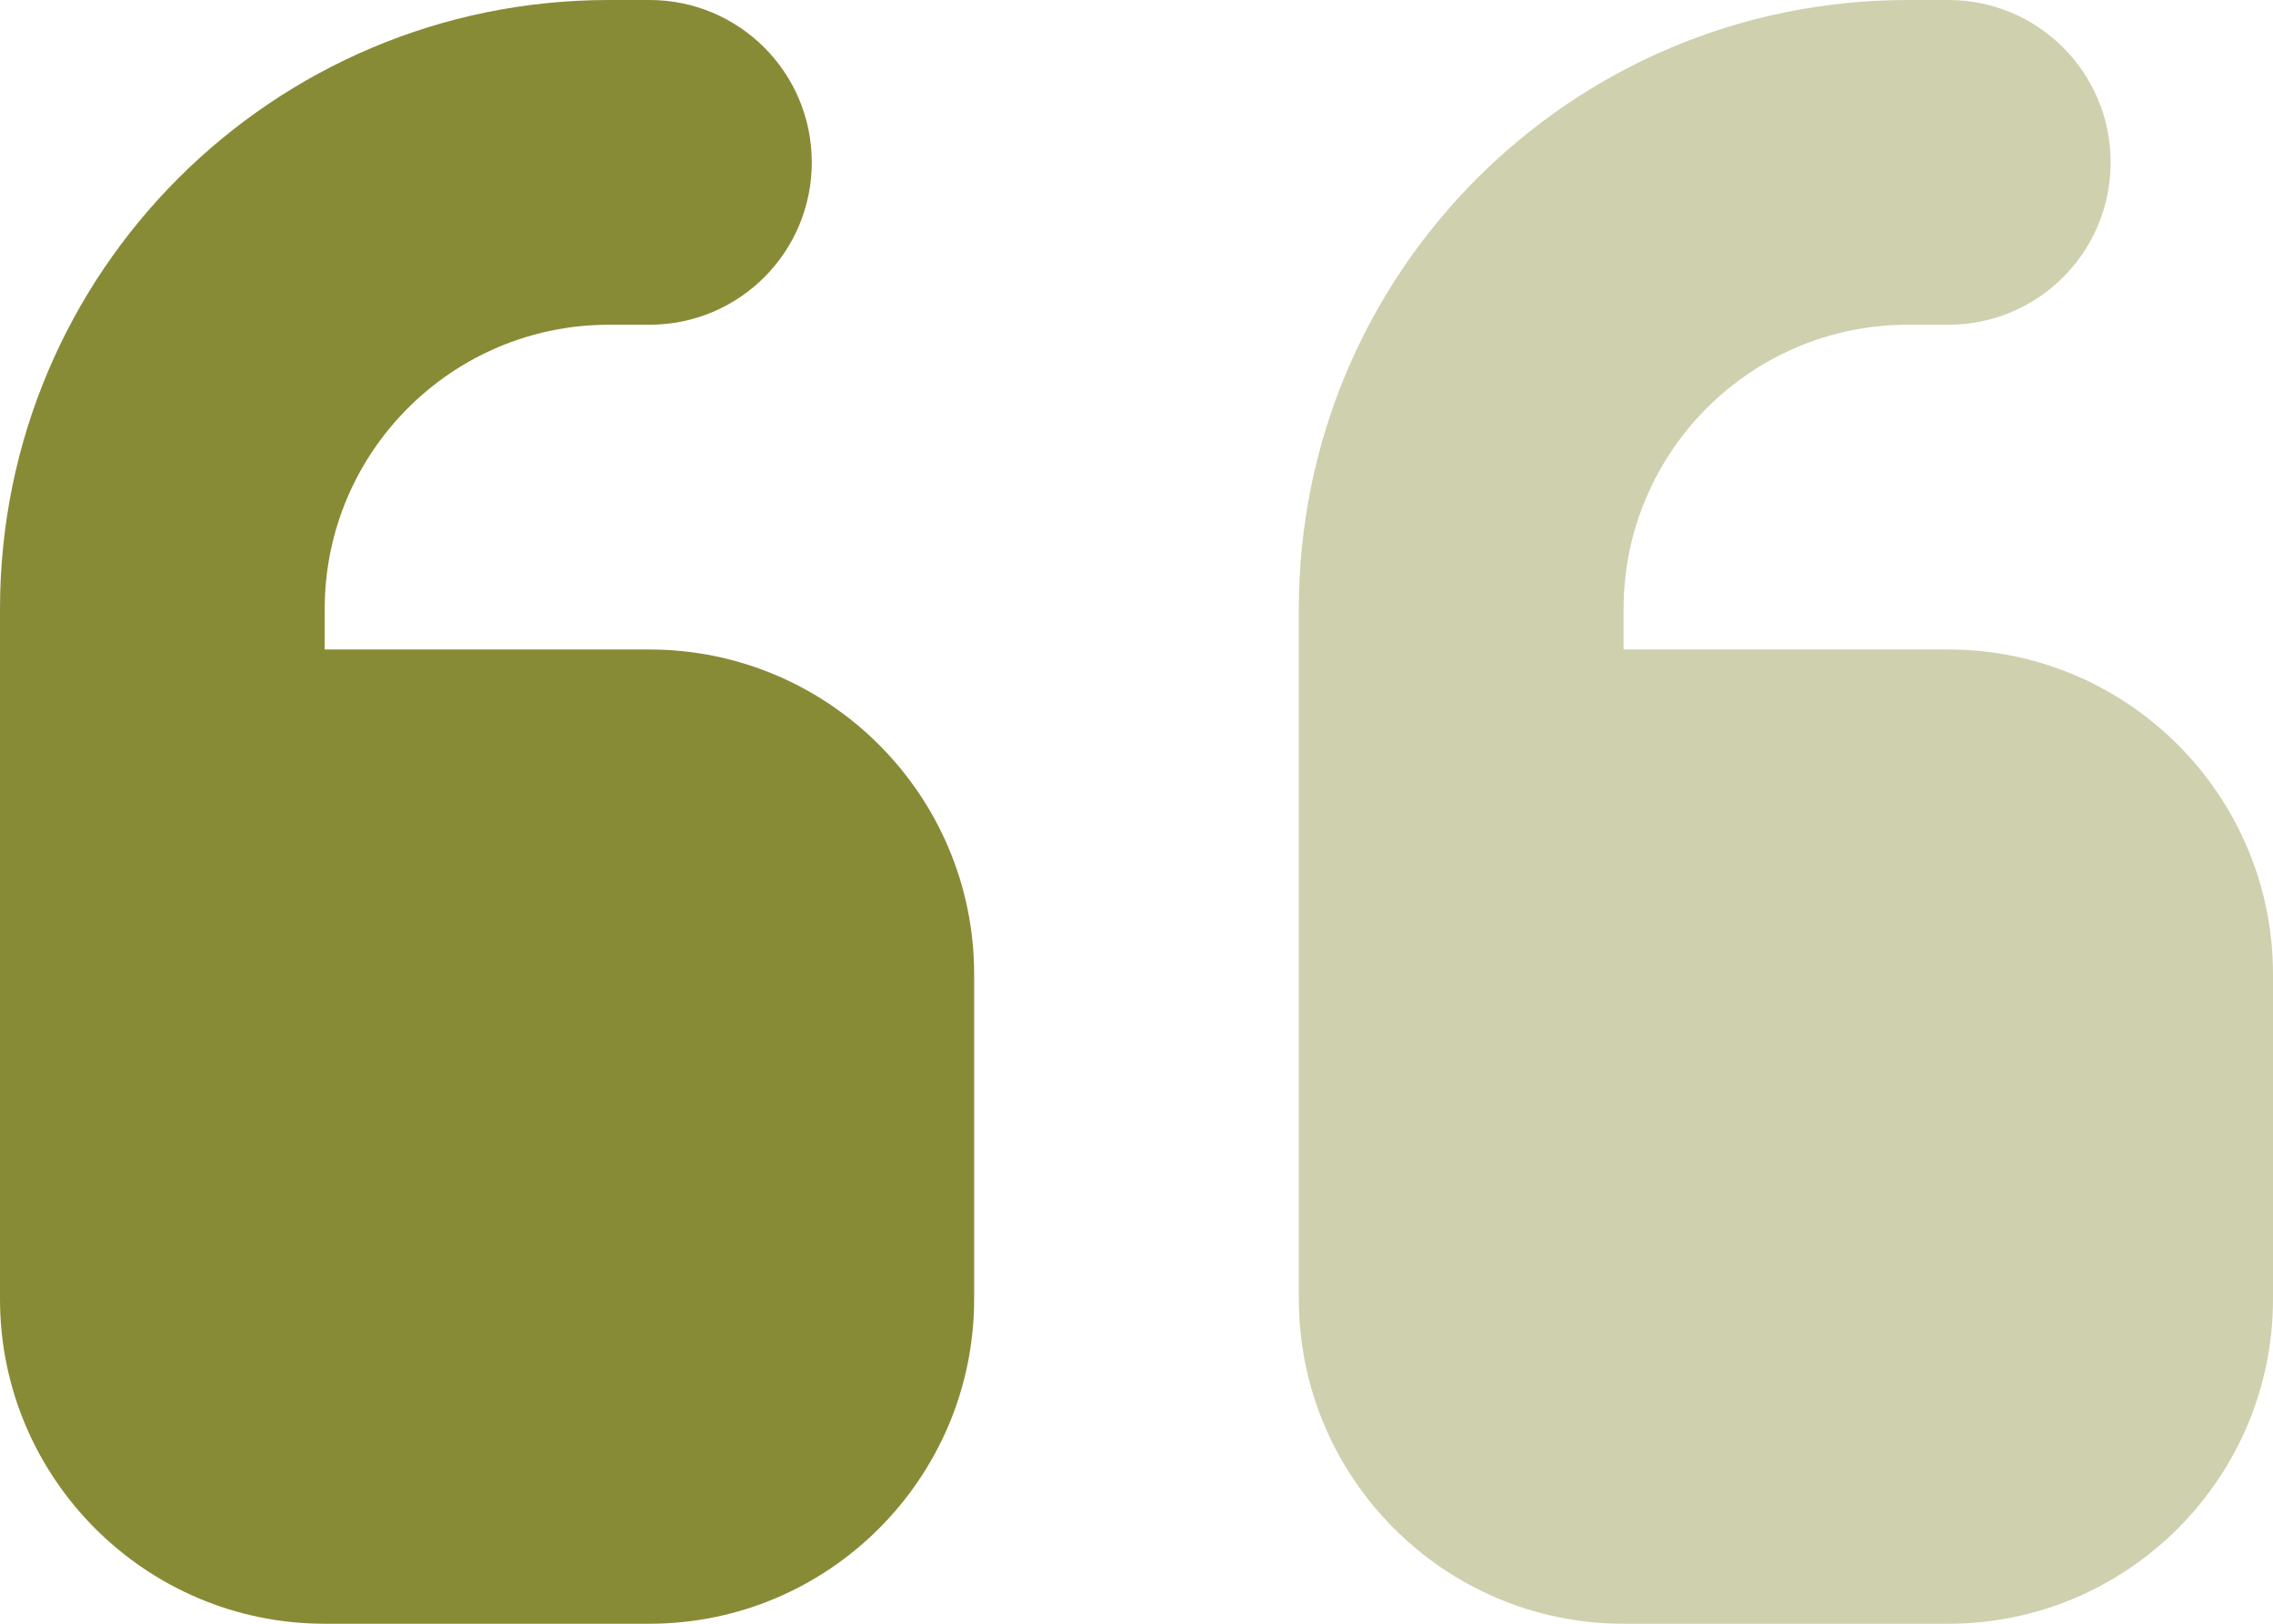
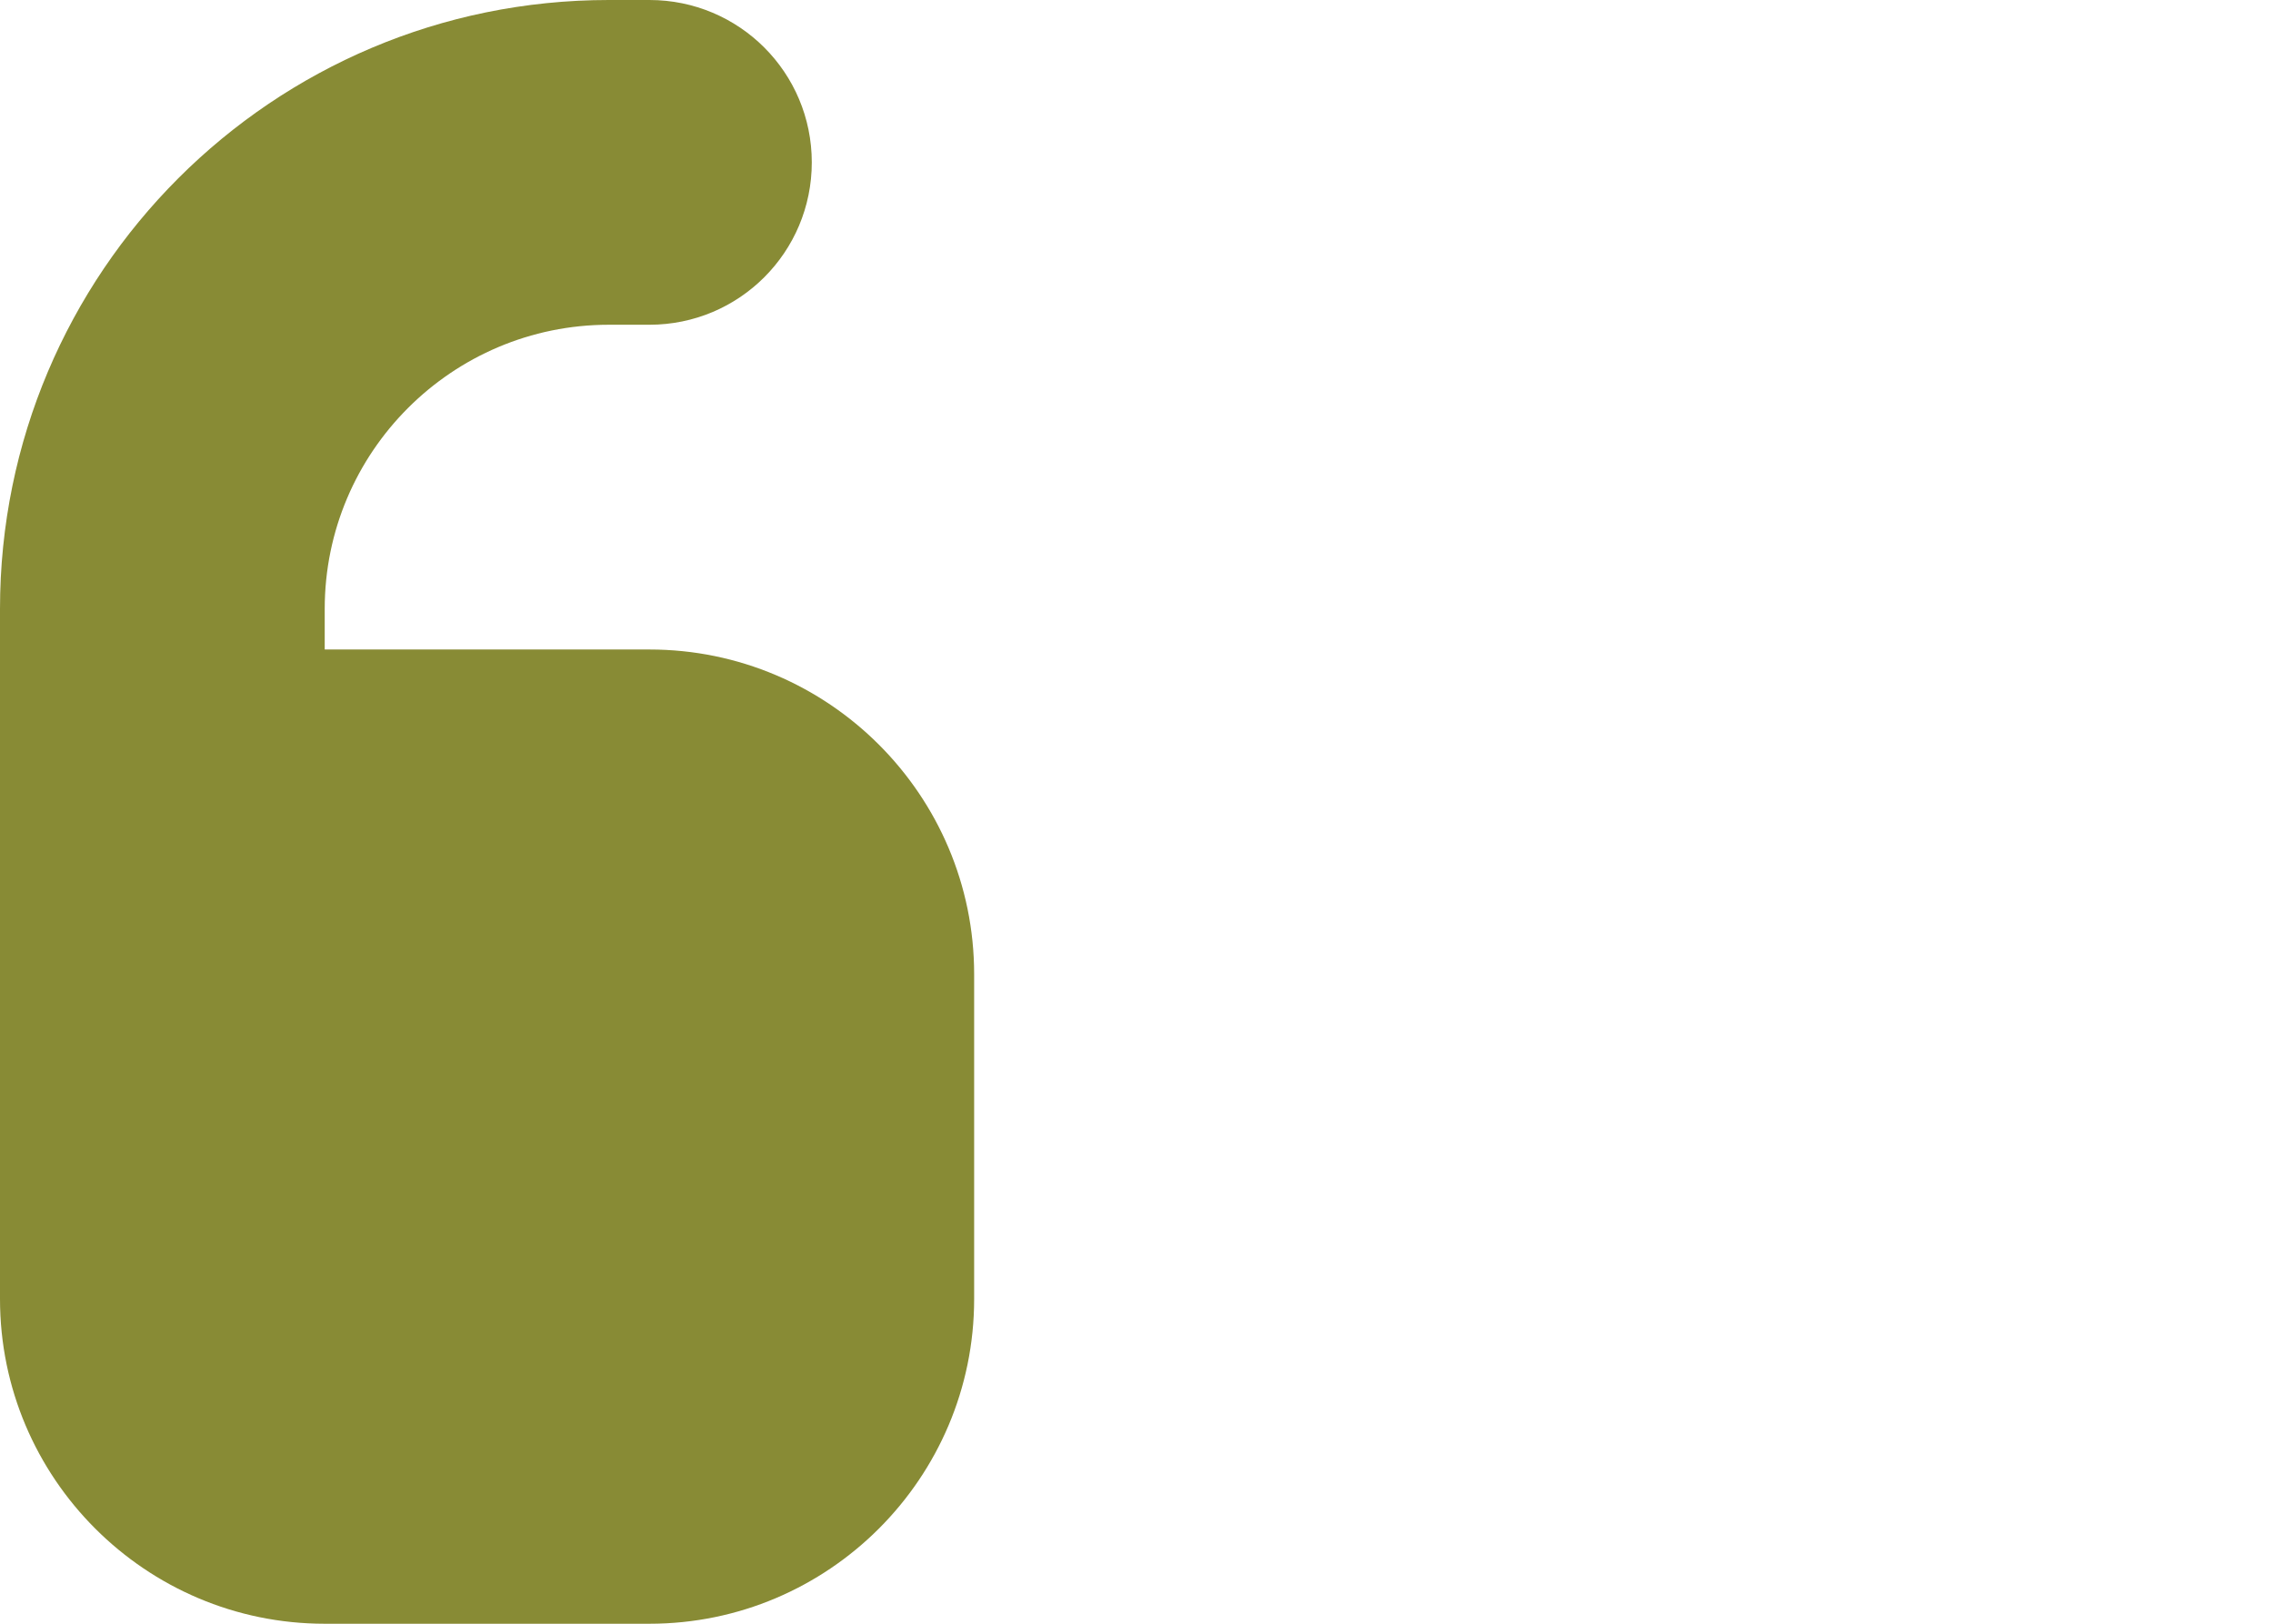
<svg xmlns="http://www.w3.org/2000/svg" id="Layer_1" data-name="Layer 1" viewBox="0 0 448 320">
  <defs>
    <style> .cls-1, .cls-2 { fill: #888b35; } .cls-2 { isolation: isolate; opacity: .4; } </style>
  </defs>
-   <path class="cls-2" d="M256,120v136c0,35.3,28.7,64,64,64h64c35.3,0,64-28.7,64-64v-64c0-35.3-28.7-64-64-64h-64v-8c0-30.9,25.1-56,56-56h8c17.7,0,32-14.3,32-32S401.7,0,384,0h-8c-66.3,0-120,53.7-120,120Z" />
  <path class="cls-1" d="M120,0C53.7,0,0,53.7,0,120v136c0,35.3,28.7,64,64,64h64c35.3,0,64-28.7,64-64v-64c0-35.3-28.7-64-64-64h-64v-8c0-30.9,25.1-56,56-56h8c17.7,0,32-14.3,32-32S145.7,0,128,0h-8Z" />
</svg>